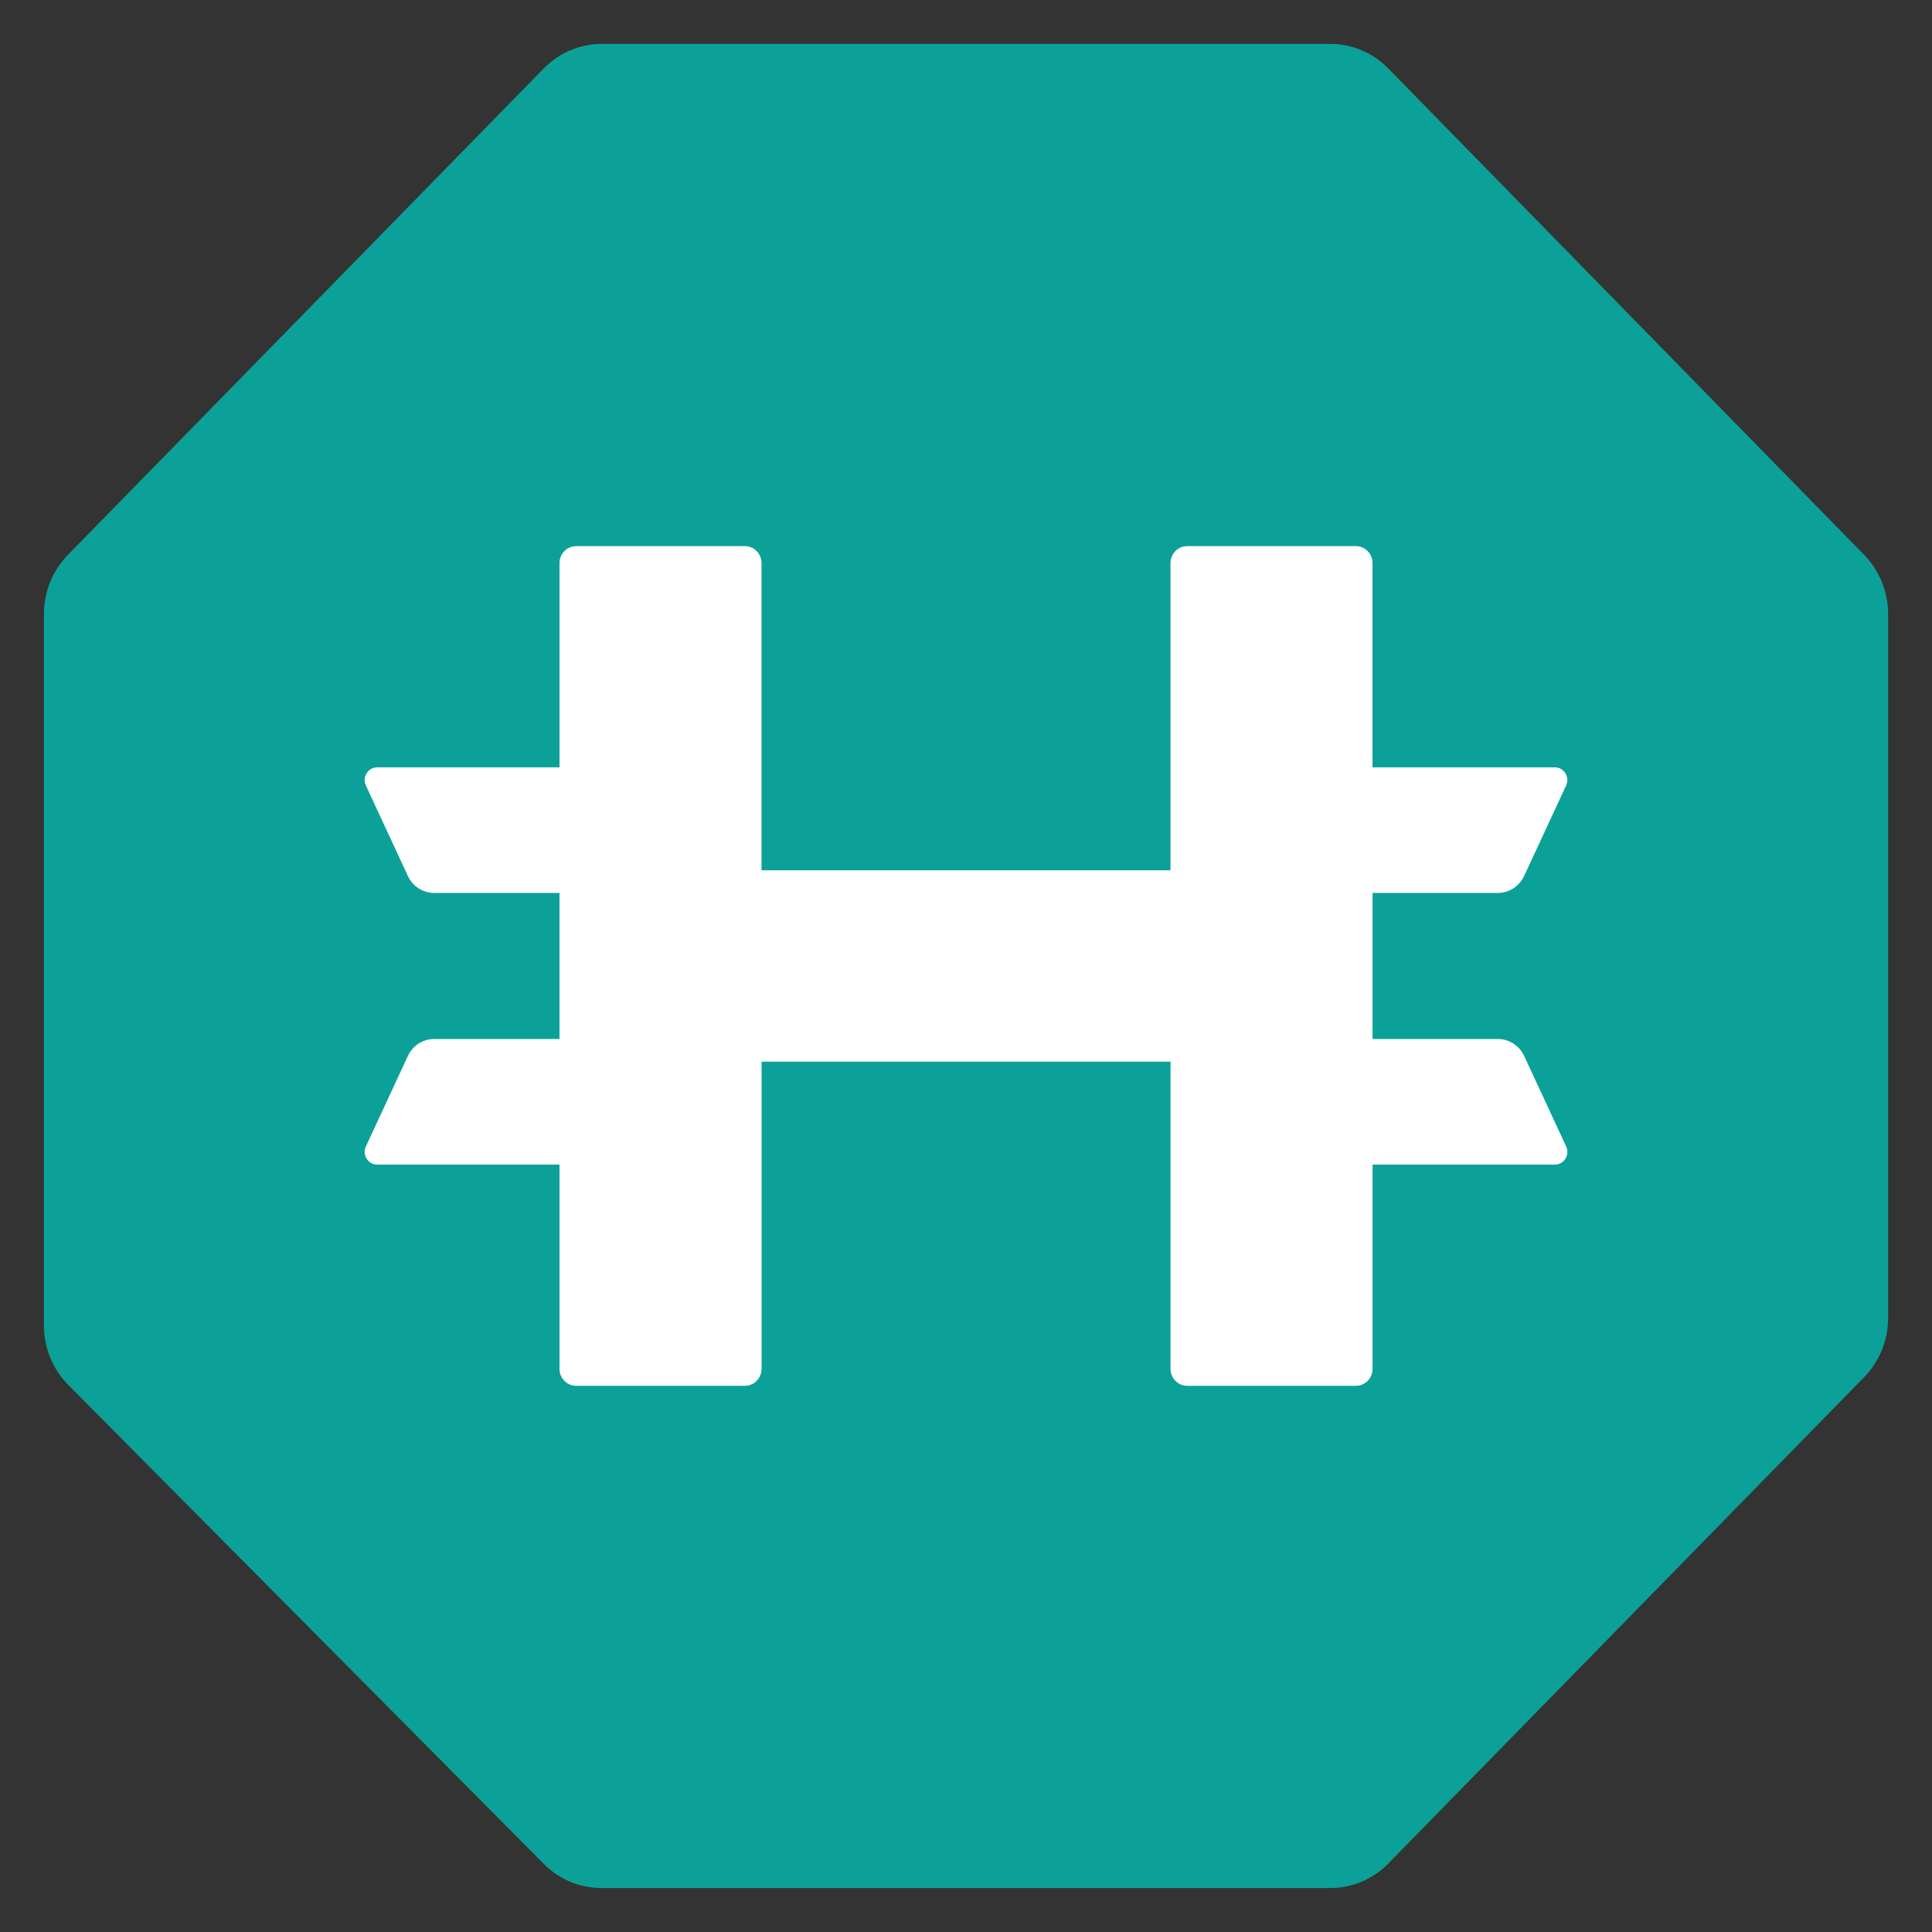
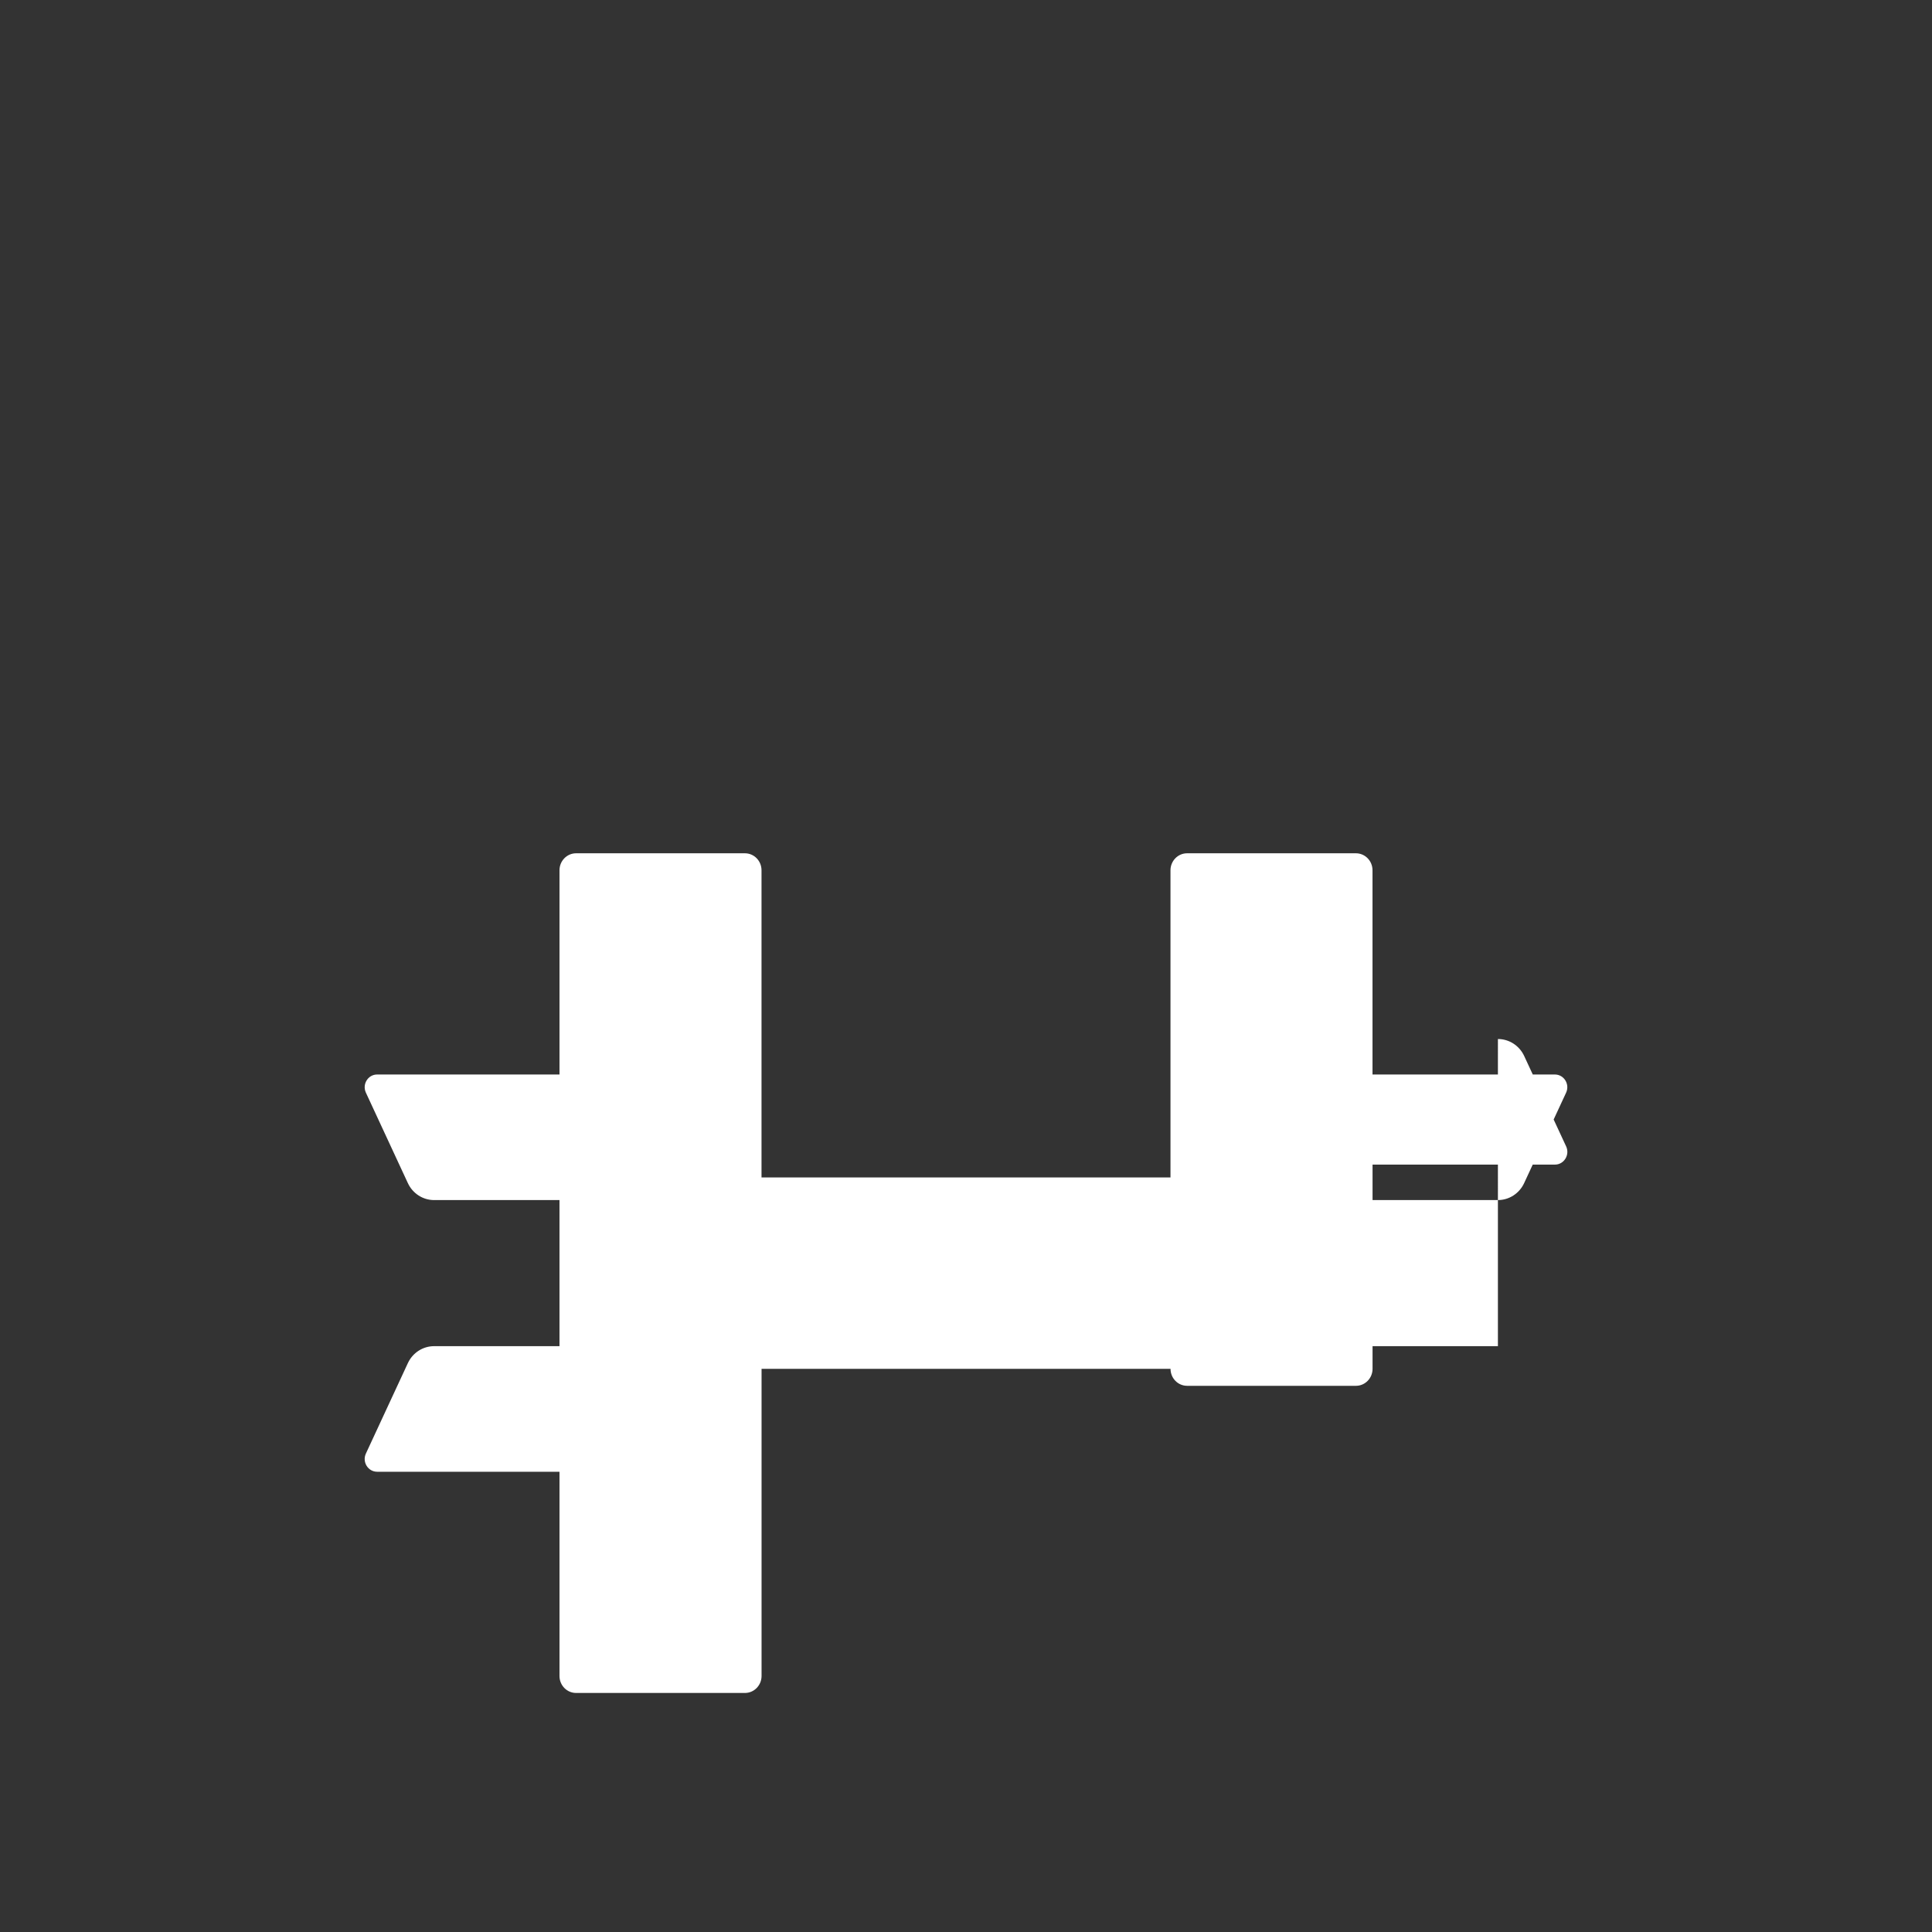
<svg xmlns="http://www.w3.org/2000/svg" width="44" height="44" fill="none">
  <rect width="100%" height="100%" fill="#333333" stroke="none" />
-   <path fill="#0BA198" d="M31.617 1.559C31.267 1.201 30.792 1 30.296 1H13.704c-.495 0-.97.201-1.321.559L1.547 12.636c-.35.358-.547.844-.547 1.35v16.198c0 .511.201 1.001.557 1.36l10.828 10.906c.349.352.82.549 1.311.549h16.601c.495 0 .97-.201 1.321-.559l10.836-11.076c.35-.358.547-.844.547-1.35V13.986c0-.506-.197-.992-.547-1.35L31.617 1.559Z" />
-   <path fill="#fff" d="M34.114 23.663c.256 0 .488.15.598.386l.956 2.06c.089.192-.048.414-.256.414H31.259v4.651c0 .213-.169.387-.378.387h-3.845c-.209 0-.378-.173-.378-.387v-6.995h-9.314v6.995c0 .213-.169.387-.378.387H13.12c-.209 0-.378-.173-.378-.387v-4.651H8.589c-.208 0-.345-.222-.256-.414l.956-2.06c.11-.236.342-.386.598-.386h2.855v-3.327H9.887c-.256 0-.488-.15-.598-.386l-.956-2.06c-.089-.192.048-.414.256-.414h4.153v-4.651c0-.213.169-.387.378-.387h3.845c.209 0 .378.173.378.387v6.995h9.314v-6.995c0-.213.169-.387.378-.387h3.845c.209 0 .378.173.378.387v4.651h4.153c.208 0 .345.222.256.414l-.956 2.06c-.11.236-.342.386-.598.386H31.259v3.327h2.855Z" />
+   <path fill="#fff" d="M34.114 23.663c.256 0 .488.15.598.386l.956 2.06c.089.192-.048.414-.256.414H31.259v4.651c0 .213-.169.387-.378.387h-3.845c-.209 0-.378-.173-.378-.387h-9.314v6.995c0 .213-.169.387-.378.387H13.12c-.209 0-.378-.173-.378-.387v-4.651H8.589c-.208 0-.345-.222-.256-.414l.956-2.06c.11-.236.342-.386.598-.386h2.855v-3.327H9.887c-.256 0-.488-.15-.598-.386l-.956-2.06c-.089-.192.048-.414.256-.414h4.153v-4.651c0-.213.169-.387.378-.387h3.845c.209 0 .378.173.378.387v6.995h9.314v-6.995c0-.213.169-.387.378-.387h3.845c.209 0 .378.173.378.387v4.651h4.153c.208 0 .345.222.256.414l-.956 2.06c-.11.236-.342.386-.598.386H31.259v3.327h2.855Z" />
</svg>